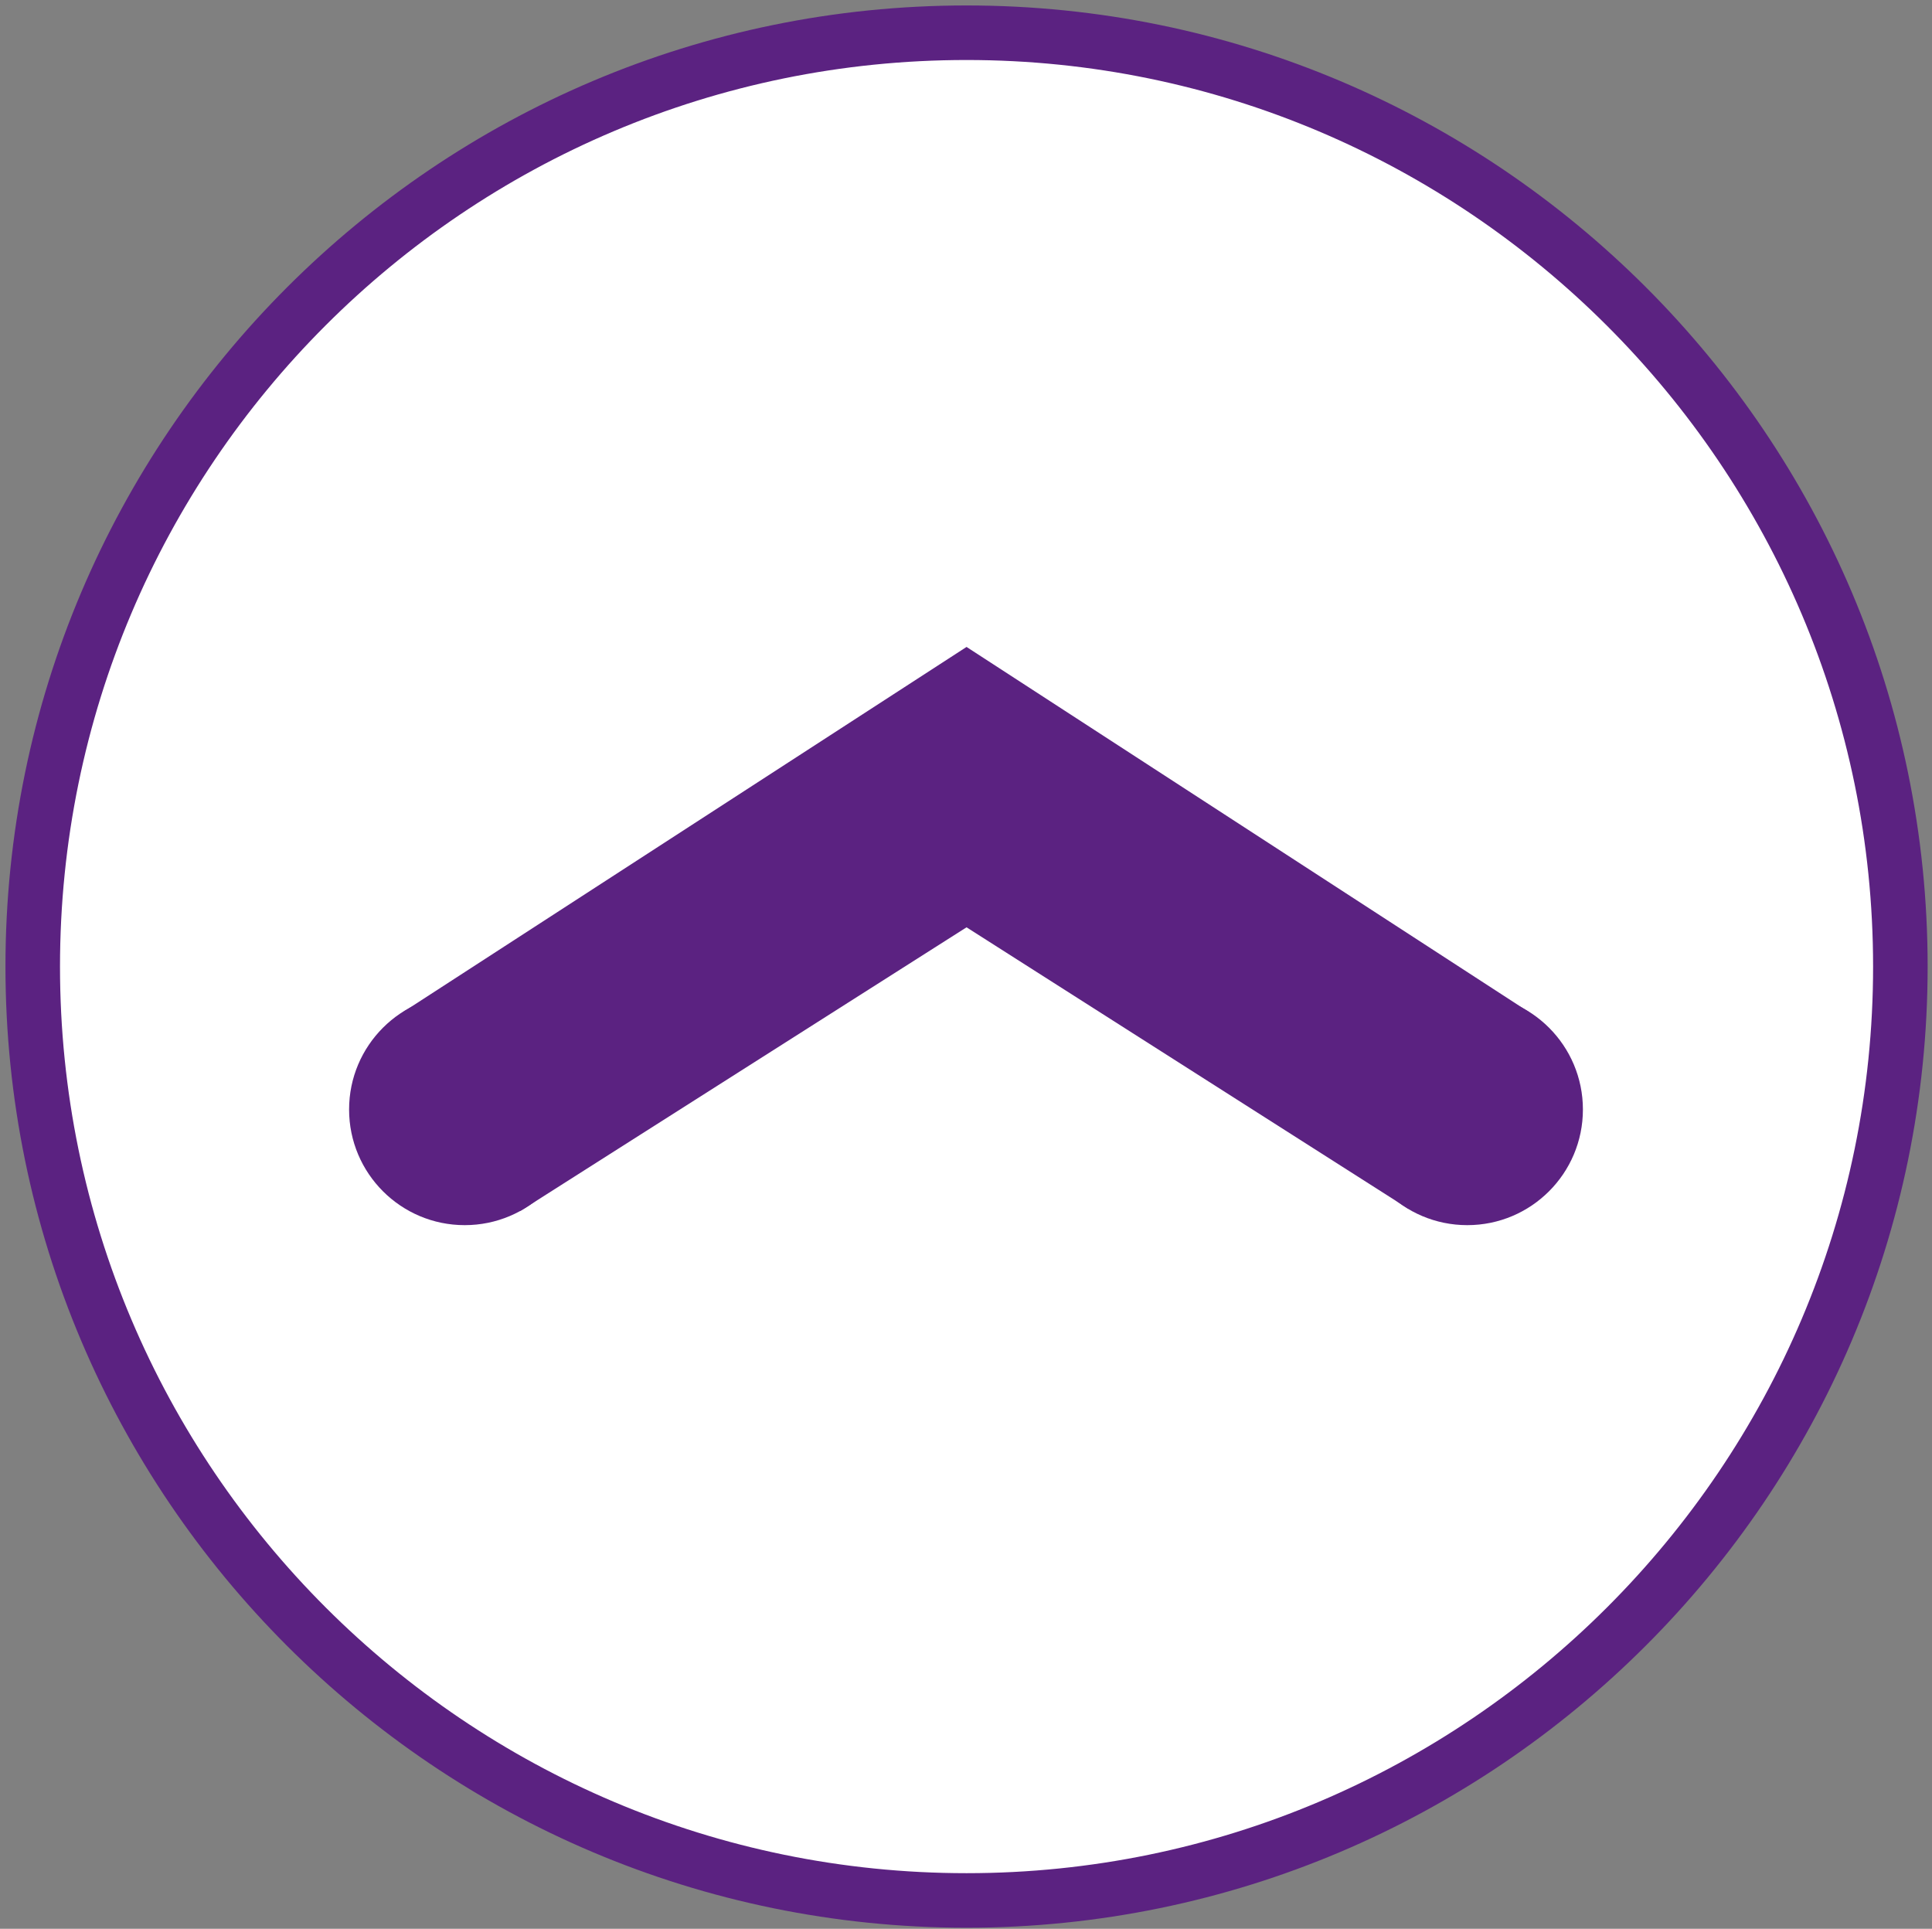
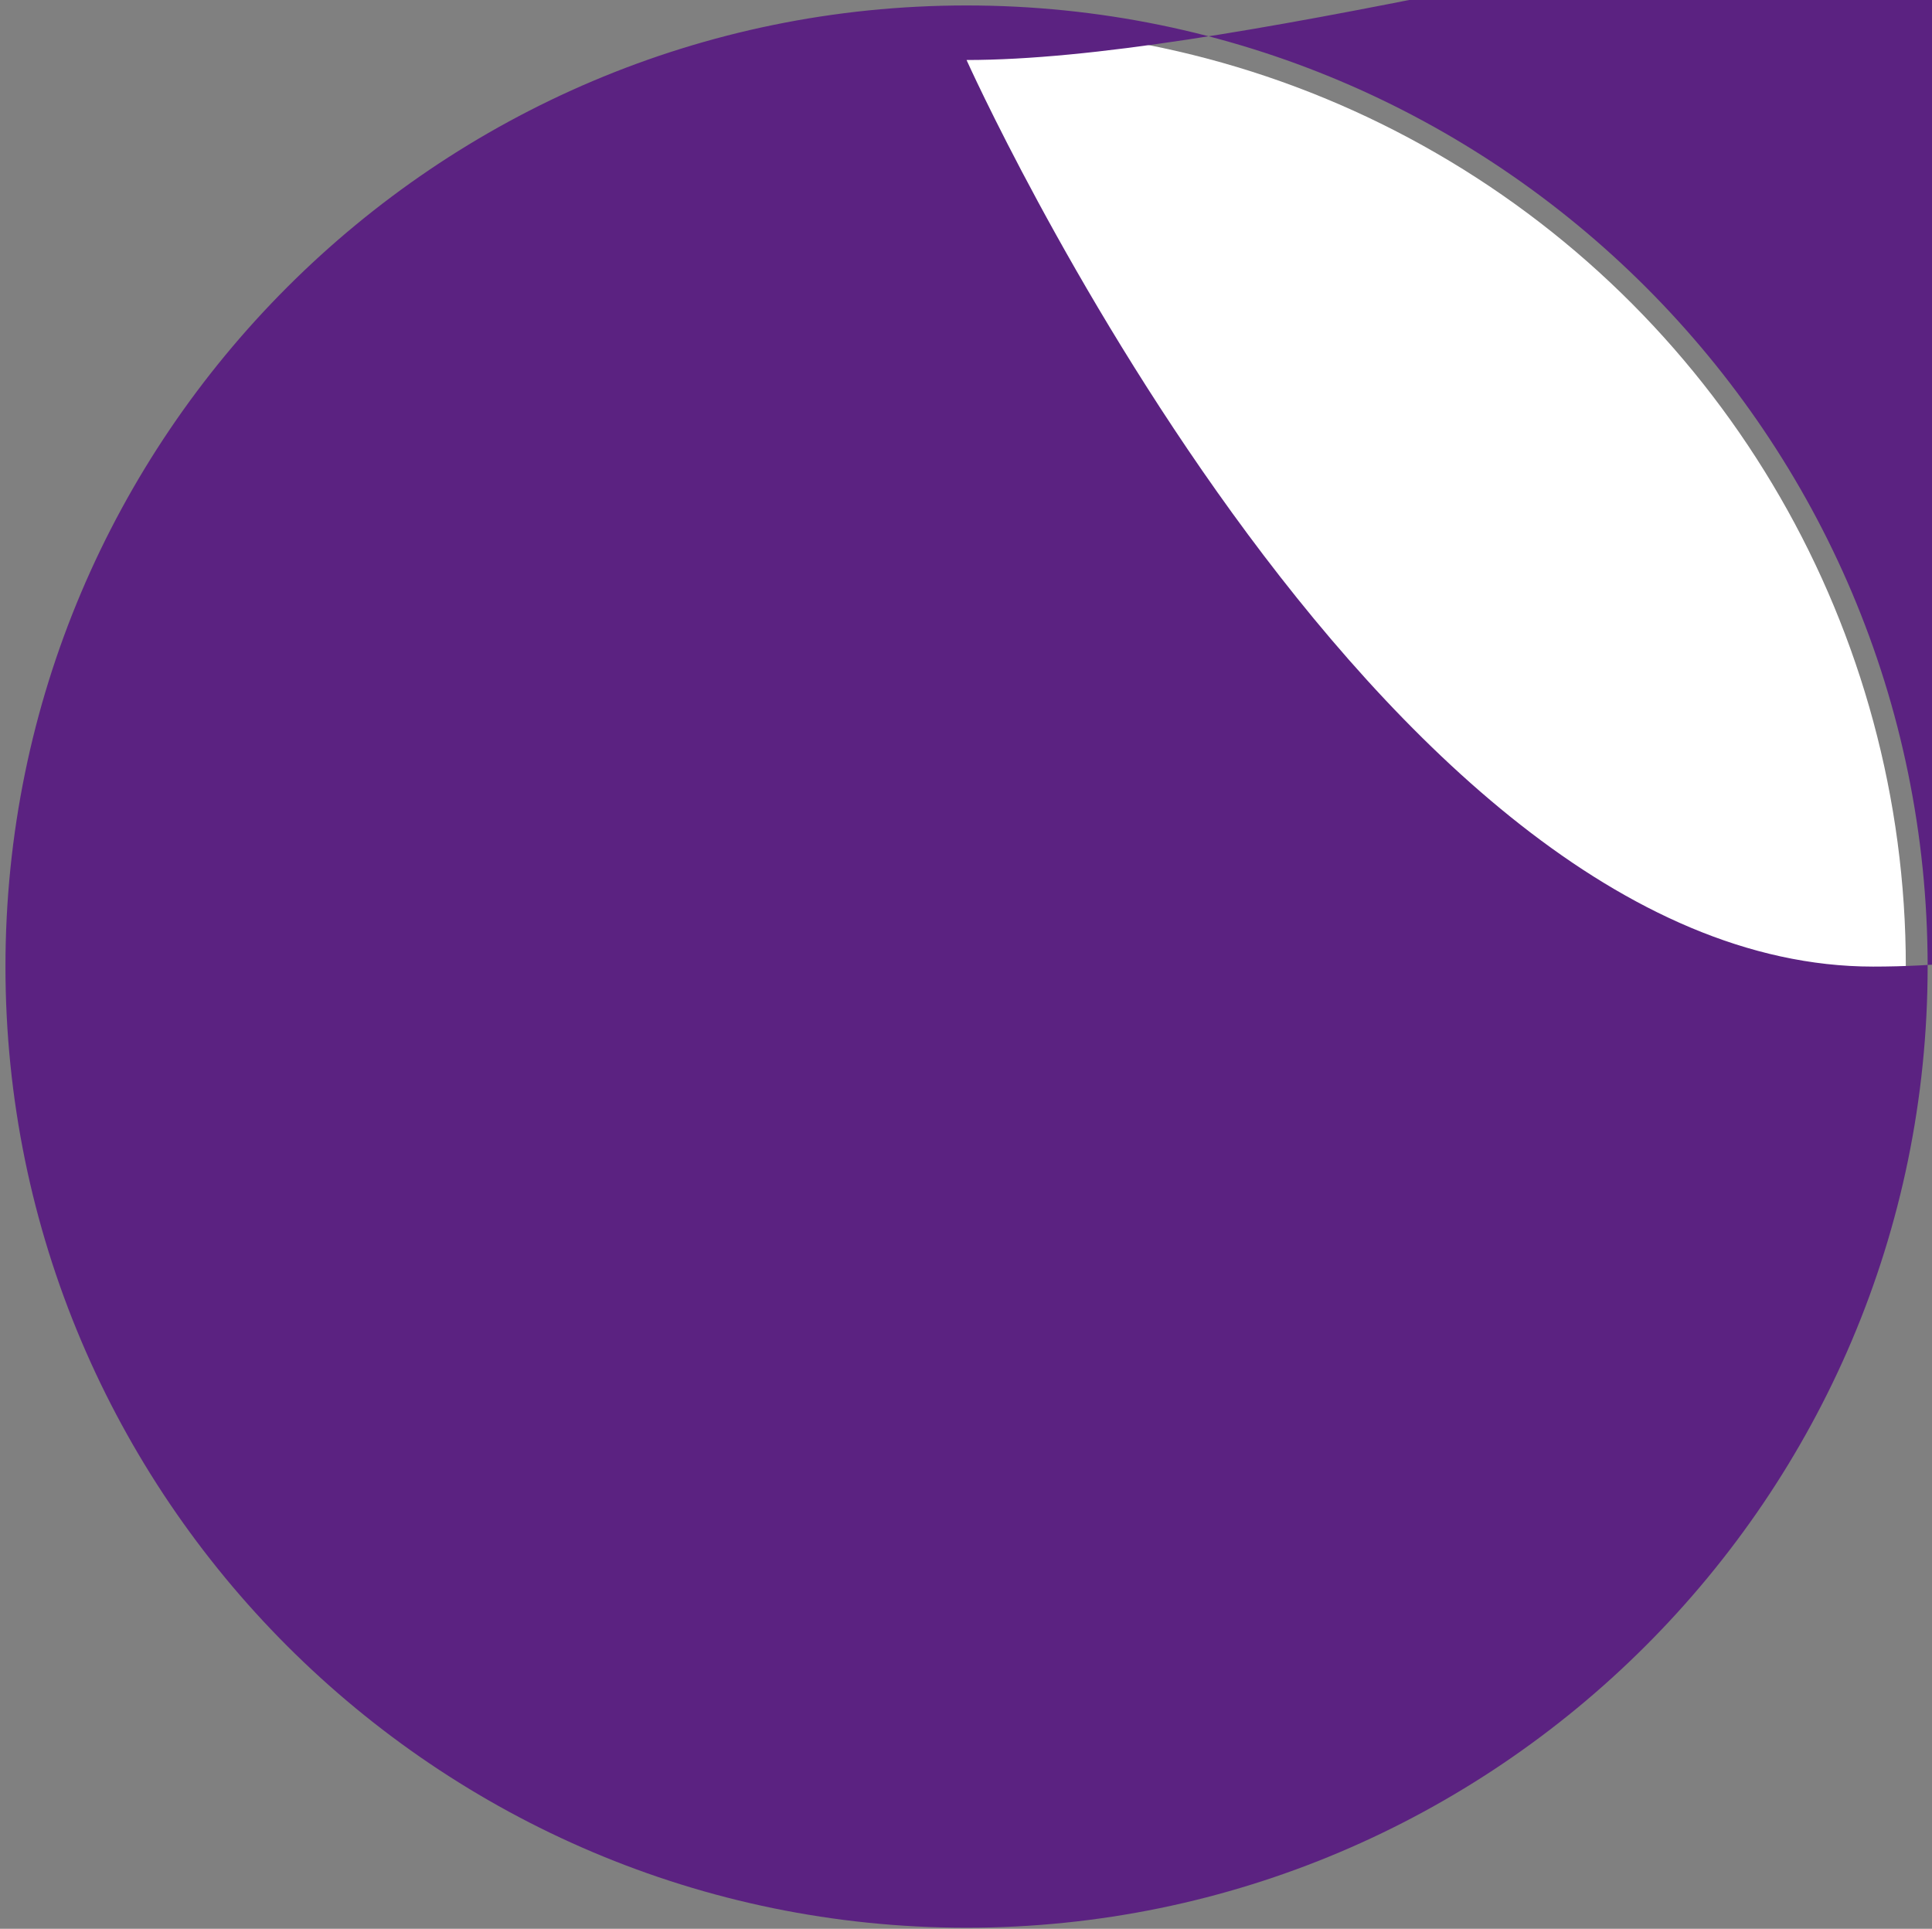
<svg xmlns="http://www.w3.org/2000/svg" xmlns:xlink="http://www.w3.org/1999/xlink" version="1.1" id="Ebene_1" x="0px" y="0px" viewBox="0 0 177.1 176.8" style="enable-background:new 0 0 177.1 176.8;" xml:space="preserve">
  <rect x="0" y="0" width="177.1" height="176.8" fill="#808080" stroke="none" />
  <style type="text/css">
	.st0{fill:#FFFFFF;}
	.st1{fill:#5B2281;}
	.st2{clip-path:url(#SVGID_00000132787230600797053100000001710013816189698451_);}
</style>
  <circle class="st0" cx="88.6" cy="88.6" r="86.1" />
-   <polygon class="st1" points="140.2,92.8 88.6,59.3 36.9,92.8 47.7,111 88.6,85 129.1,110.8 " />
  <g>
    <g>
      <defs>
        <rect id="SVGID_1_" width="177.1" height="177.1" />
      </defs>
      <clipPath id="SVGID_00000052782634581844685160000002855963200778697349_">
        <use xlink:href="#SVGID_1_" style="overflow:visible;" />
      </clipPath>
      <g style="clip-path:url(#SVGID_00000052782634581844685160000002855963200778697349_);">
-         <path class="st1" d="M88.6,176.7c-48.6,0-88.1-39.5-88.1-88.1S40,0.5,88.6,0.5s88.1,39.5,88.1,88.1S137.1,176.7,88.6,176.7z      M88.6,5.5C42.7,5.5,5.5,42.7,5.5,88.6s37.3,83.1,83.1,83.1s83.1-37.3,83.1-83.1S134.4,5.5,88.6,5.5z" />
+         <path class="st1" d="M88.6,176.7c-48.6,0-88.1-39.5-88.1-88.1S40,0.5,88.6,0.5s88.1,39.5,88.1,88.1S137.1,176.7,88.6,176.7z      M88.6,5.5s37.3,83.1,83.1,83.1s83.1-37.3,83.1-83.1S134.4,5.5,88.6,5.5z" />
      </g>
    </g>
  </g>
-   <circle class="st1" cx="42.6" cy="101.7" r="10.6" />
  <circle class="st1" cx="134.5" cy="101.7" r="10.6" />
</svg>